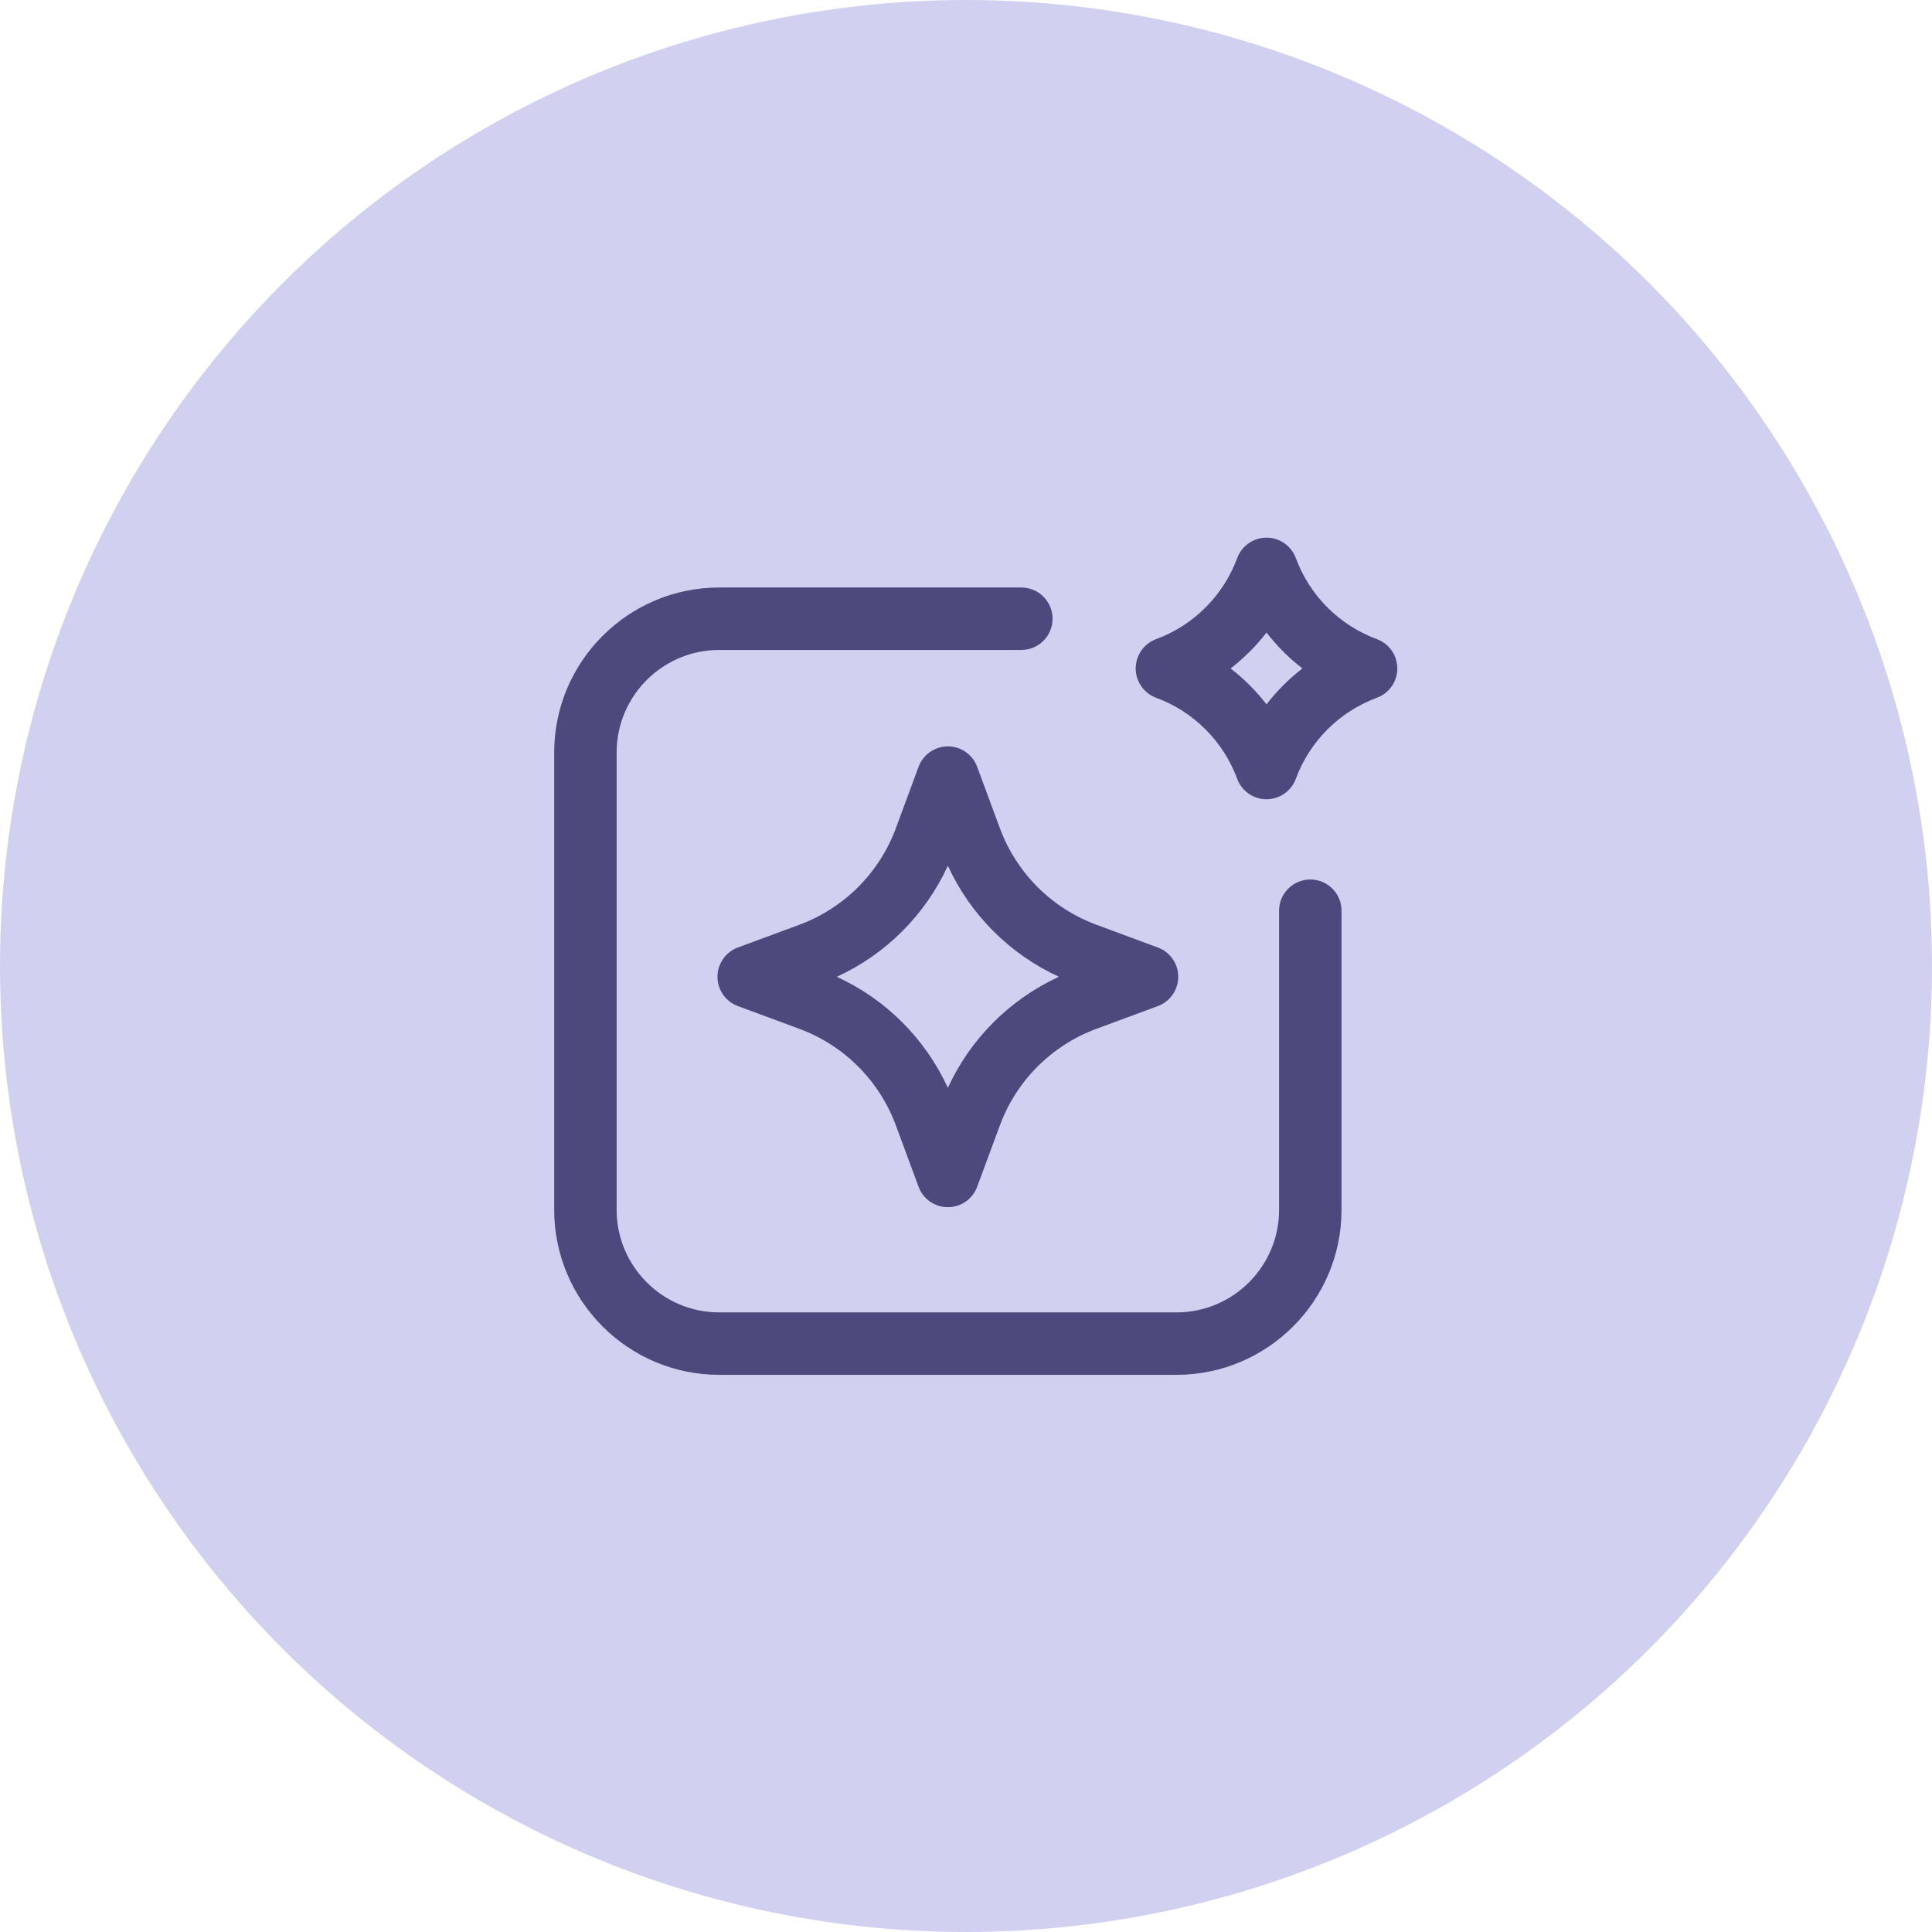
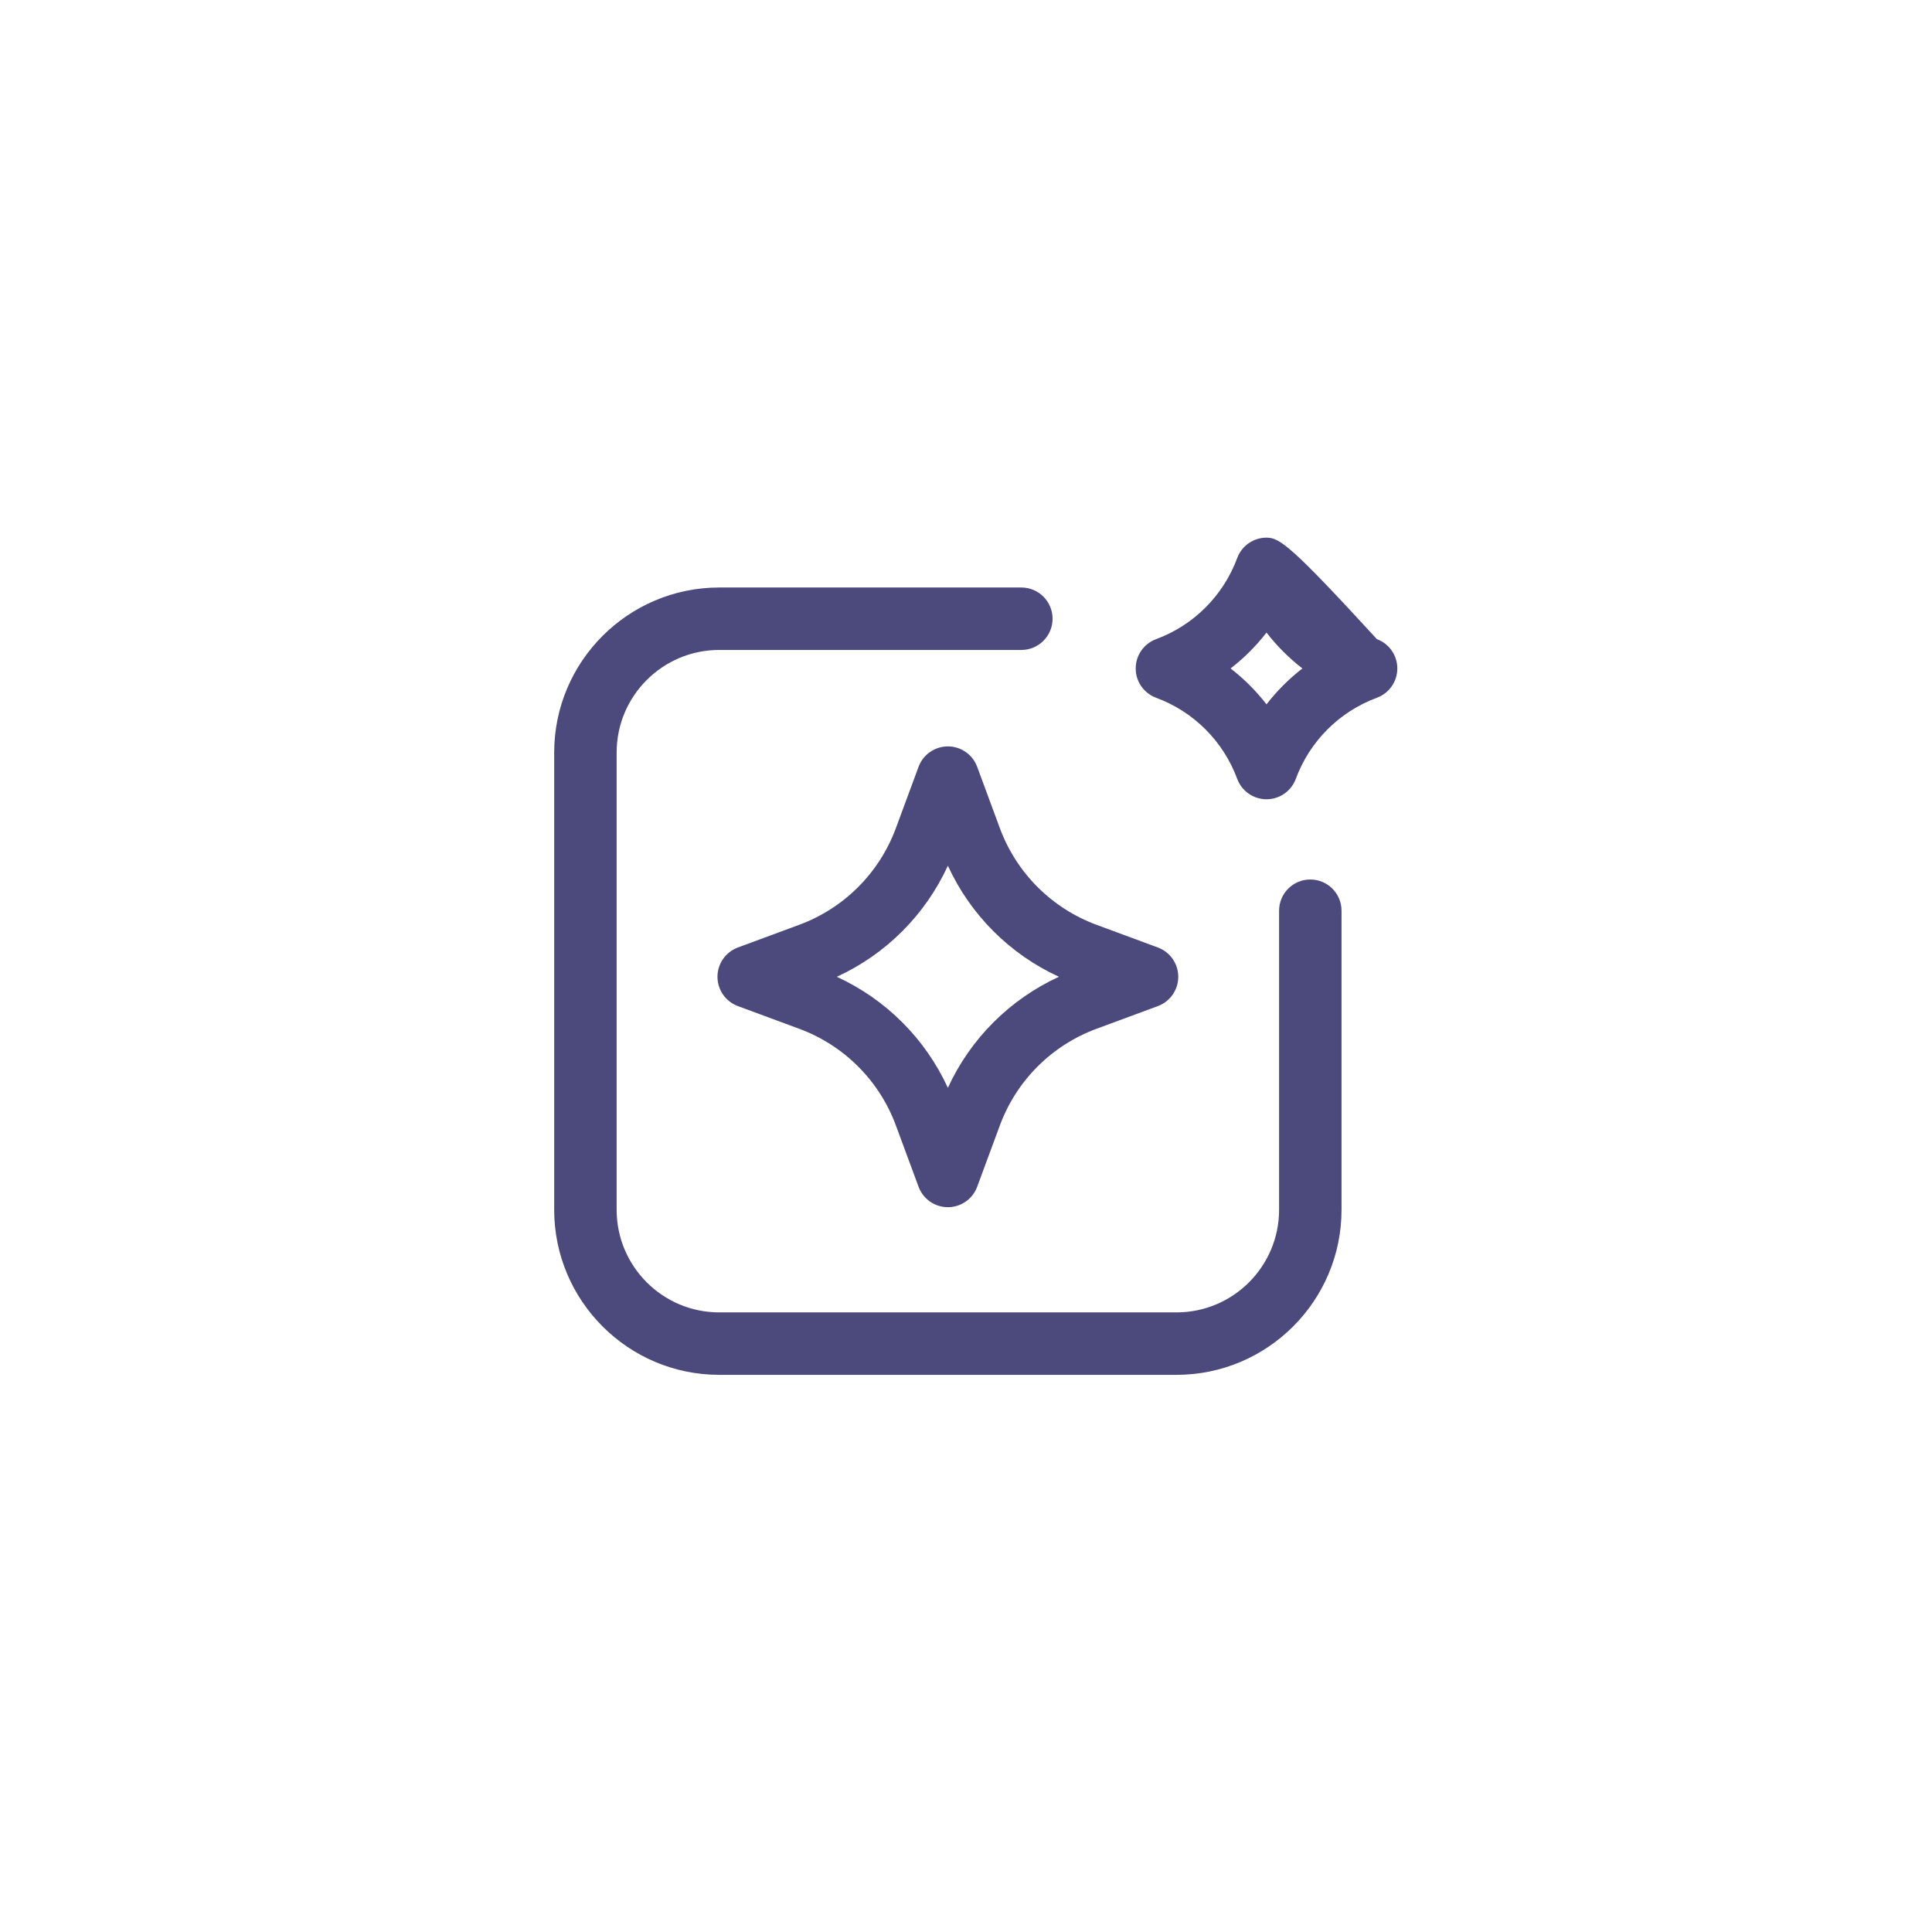
<svg xmlns="http://www.w3.org/2000/svg" width="99" height="99" viewBox="0 0 99 99" fill="none">
-   <circle cx="49.5" cy="49.5" r="49.5" fill="#D2D0F1" />
-   <path d="M70.557 32.752C68.628 32.039 67.113 30.523 66.399 28.595C66.167 27.967 65.568 27.55 64.899 27.55C64.229 27.55 63.631 27.967 63.398 28.594C62.684 30.523 61.169 32.039 59.24 32.752C58.612 32.985 58.196 33.584 58.196 34.253C58.196 34.922 58.612 35.521 59.24 35.754C61.169 36.467 62.684 37.983 63.398 39.912C63.631 40.539 64.229 40.956 64.899 40.956C65.568 40.956 66.167 40.539 66.399 39.911C67.113 37.983 68.628 36.467 70.557 35.754C71.185 35.521 71.602 34.922 71.602 34.253C71.602 33.584 71.185 32.985 70.557 32.752ZM64.899 36.092C64.366 35.403 63.748 34.785 63.059 34.253C63.748 33.72 64.366 33.103 64.899 32.414C65.431 33.102 66.049 33.72 66.738 34.253C66.049 34.785 65.431 35.404 64.899 36.092ZM51.235 42.436L50.072 39.292C49.839 38.664 49.241 38.247 48.571 38.247C47.902 38.247 47.303 38.664 47.07 39.291L45.907 42.436C45.057 44.733 43.252 46.539 40.954 47.389L37.81 48.552C37.182 48.785 36.765 49.384 36.765 50.053C36.765 50.722 37.182 51.321 37.81 51.554L40.954 52.717C43.252 53.567 45.057 55.372 45.907 57.67L47.07 60.814C47.303 61.442 47.902 61.859 48.571 61.859C49.241 61.859 49.839 61.442 50.072 60.814L51.235 57.67C52.085 55.372 53.89 53.567 56.187 52.717L59.332 51.554C59.96 51.321 60.377 50.722 60.377 50.053C60.377 49.384 59.96 48.785 59.332 48.552L56.188 47.389C53.89 46.539 52.085 44.733 51.235 42.436ZM48.571 55.744C47.415 53.226 45.398 51.209 42.88 50.053C45.398 48.897 47.415 46.879 48.571 44.361C49.727 46.88 51.744 48.897 54.262 50.052C51.744 51.209 49.727 53.225 48.571 55.744ZM68.743 46.667V61.994C68.743 66.656 64.95 70.45 60.288 70.45H36.854C32.192 70.45 28.398 66.656 28.398 61.994V38.56C28.398 33.898 32.192 30.105 36.854 30.105H52.336C53.22 30.105 53.936 30.821 53.936 31.705C53.936 32.589 53.22 33.305 52.336 33.305H36.854C33.956 33.305 31.598 35.662 31.598 38.56V61.994C31.598 64.892 33.956 67.25 36.854 67.25H60.288C63.186 67.25 65.543 64.892 65.543 61.994V46.667C65.543 45.783 66.26 45.067 67.143 45.067C68.027 45.067 68.743 45.783 68.743 46.667Z" fill="#4C497C" />
+   <path d="M70.557 32.752C66.167 27.967 65.568 27.55 64.899 27.55C64.229 27.55 63.631 27.967 63.398 28.594C62.684 30.523 61.169 32.039 59.24 32.752C58.612 32.985 58.196 33.584 58.196 34.253C58.196 34.922 58.612 35.521 59.24 35.754C61.169 36.467 62.684 37.983 63.398 39.912C63.631 40.539 64.229 40.956 64.899 40.956C65.568 40.956 66.167 40.539 66.399 39.911C67.113 37.983 68.628 36.467 70.557 35.754C71.185 35.521 71.602 34.922 71.602 34.253C71.602 33.584 71.185 32.985 70.557 32.752ZM64.899 36.092C64.366 35.403 63.748 34.785 63.059 34.253C63.748 33.72 64.366 33.103 64.899 32.414C65.431 33.102 66.049 33.72 66.738 34.253C66.049 34.785 65.431 35.404 64.899 36.092ZM51.235 42.436L50.072 39.292C49.839 38.664 49.241 38.247 48.571 38.247C47.902 38.247 47.303 38.664 47.07 39.291L45.907 42.436C45.057 44.733 43.252 46.539 40.954 47.389L37.81 48.552C37.182 48.785 36.765 49.384 36.765 50.053C36.765 50.722 37.182 51.321 37.81 51.554L40.954 52.717C43.252 53.567 45.057 55.372 45.907 57.67L47.07 60.814C47.303 61.442 47.902 61.859 48.571 61.859C49.241 61.859 49.839 61.442 50.072 60.814L51.235 57.67C52.085 55.372 53.89 53.567 56.187 52.717L59.332 51.554C59.96 51.321 60.377 50.722 60.377 50.053C60.377 49.384 59.96 48.785 59.332 48.552L56.188 47.389C53.89 46.539 52.085 44.733 51.235 42.436ZM48.571 55.744C47.415 53.226 45.398 51.209 42.88 50.053C45.398 48.897 47.415 46.879 48.571 44.361C49.727 46.88 51.744 48.897 54.262 50.052C51.744 51.209 49.727 53.225 48.571 55.744ZM68.743 46.667V61.994C68.743 66.656 64.95 70.45 60.288 70.45H36.854C32.192 70.45 28.398 66.656 28.398 61.994V38.56C28.398 33.898 32.192 30.105 36.854 30.105H52.336C53.22 30.105 53.936 30.821 53.936 31.705C53.936 32.589 53.22 33.305 52.336 33.305H36.854C33.956 33.305 31.598 35.662 31.598 38.56V61.994C31.598 64.892 33.956 67.25 36.854 67.25H60.288C63.186 67.25 65.543 64.892 65.543 61.994V46.667C65.543 45.783 66.26 45.067 67.143 45.067C68.027 45.067 68.743 45.783 68.743 46.667Z" fill="#4C497C" />
</svg>